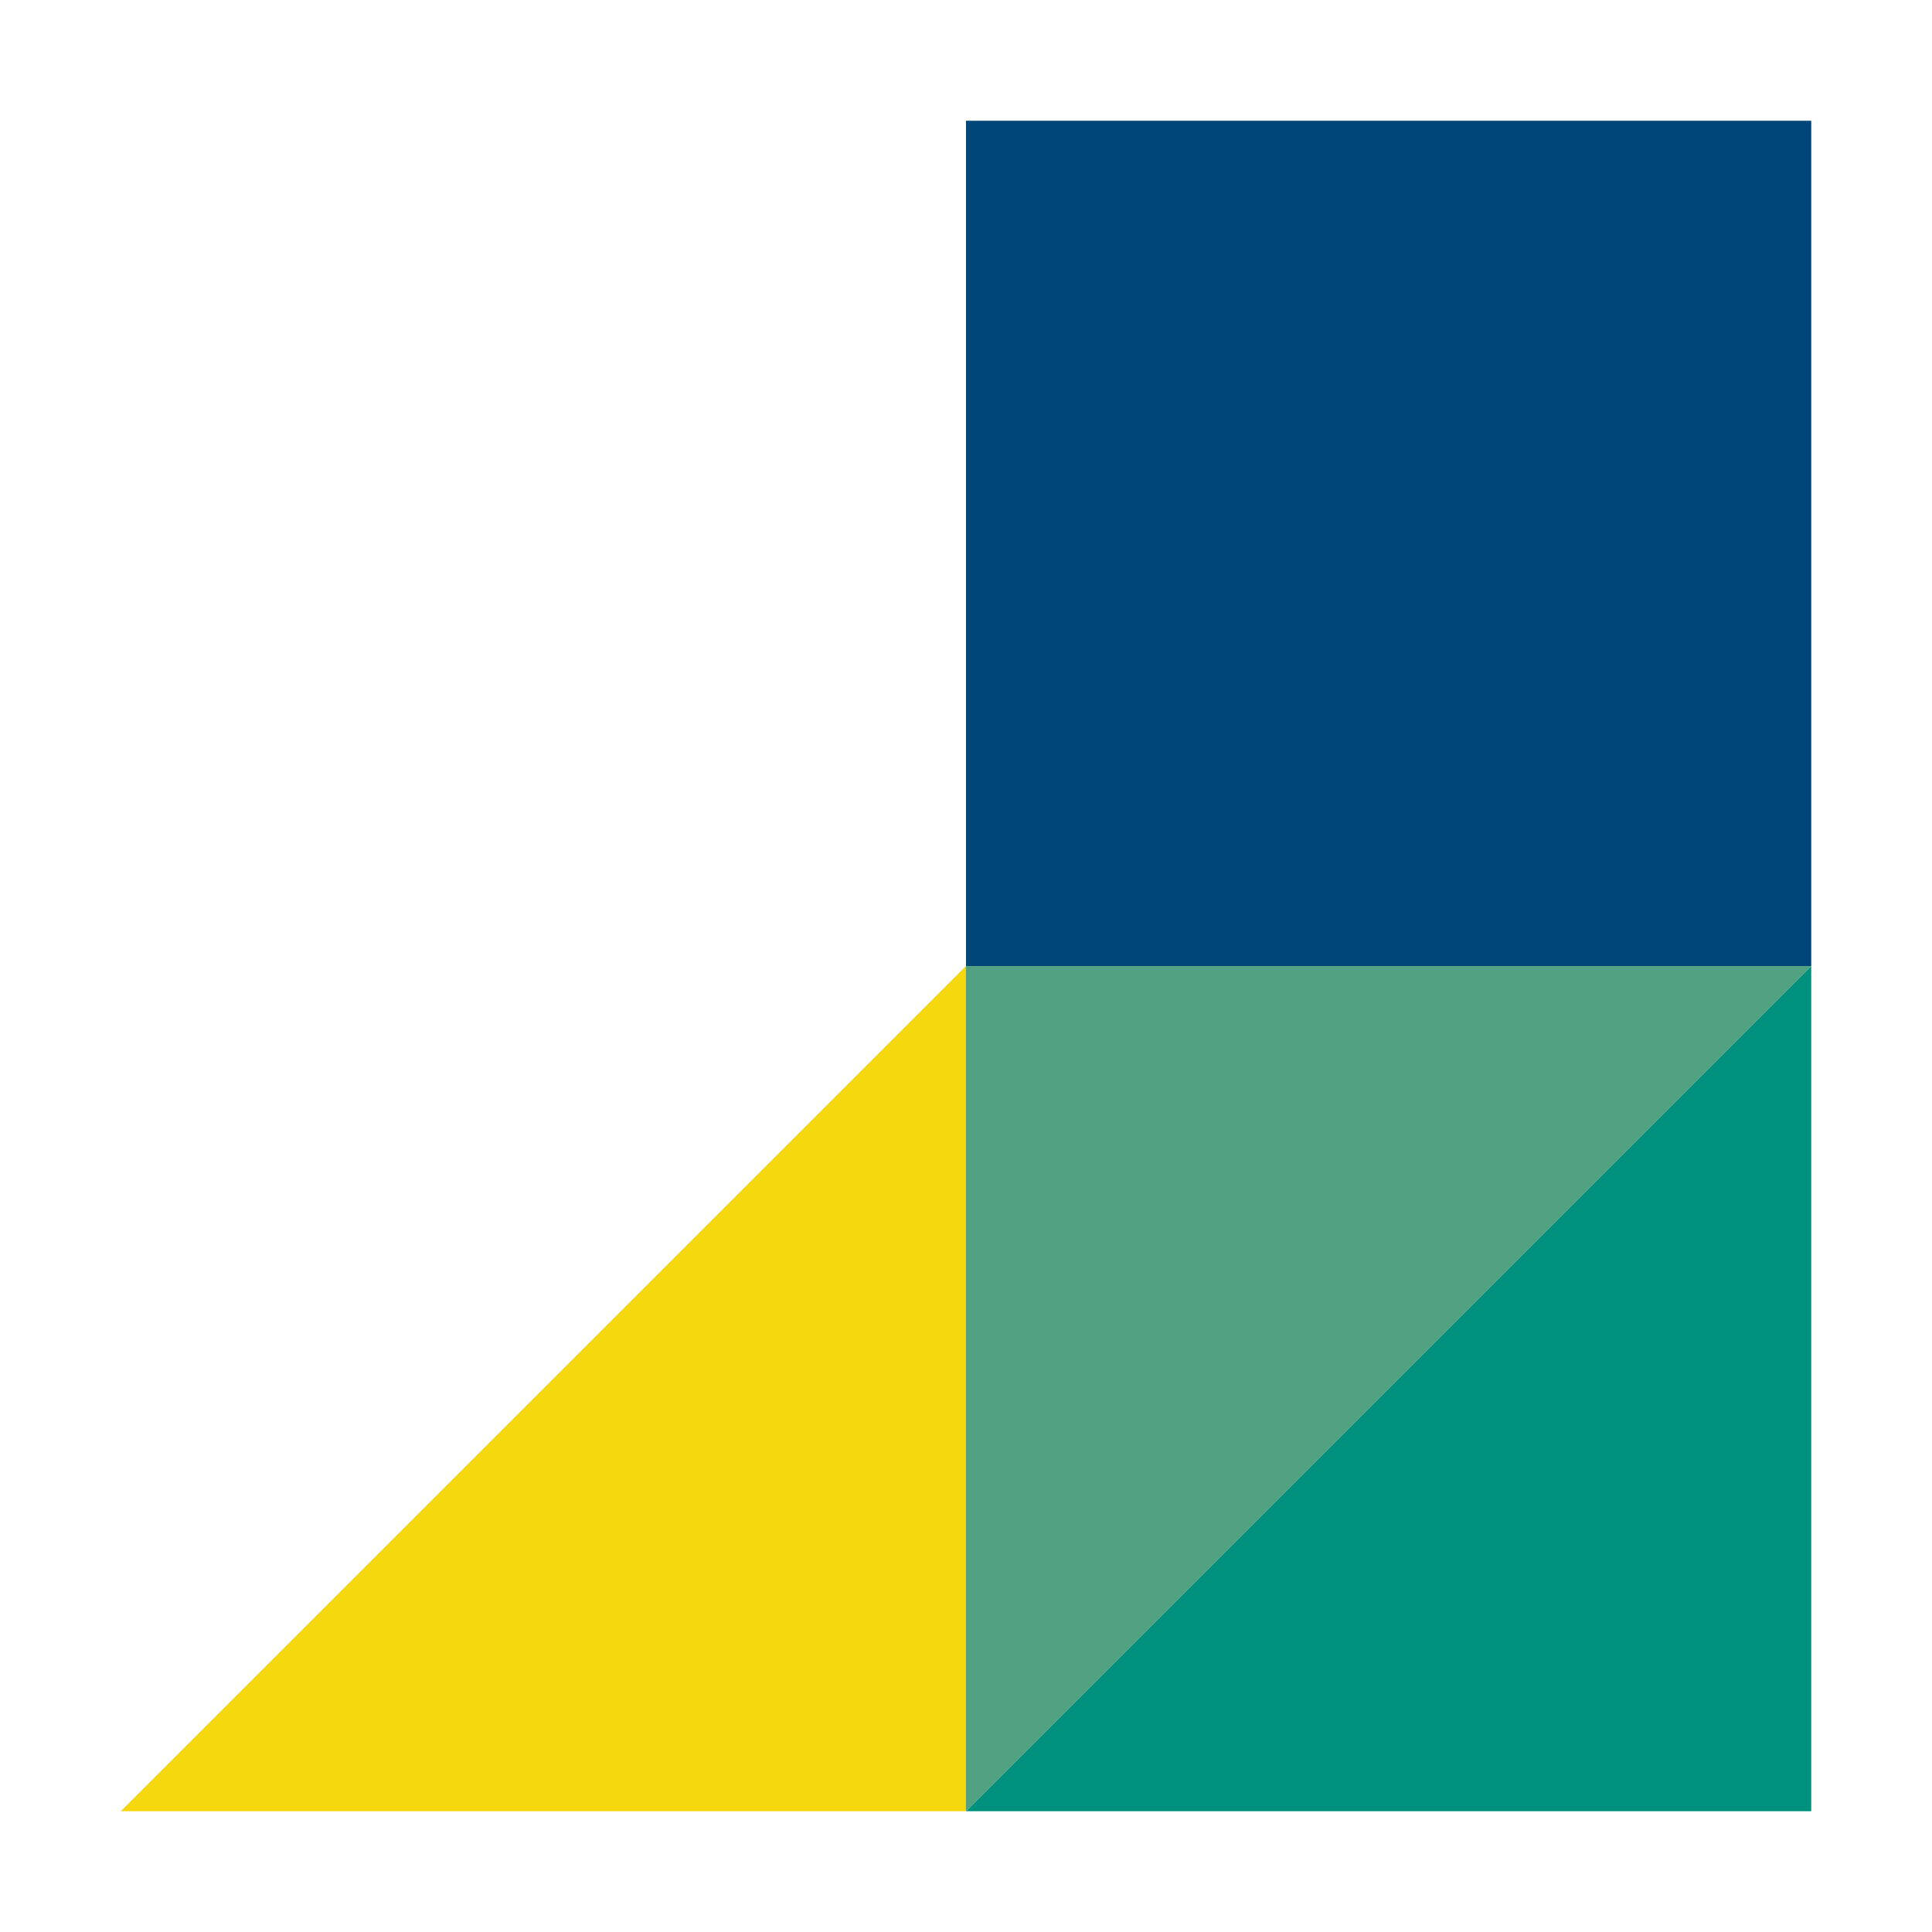
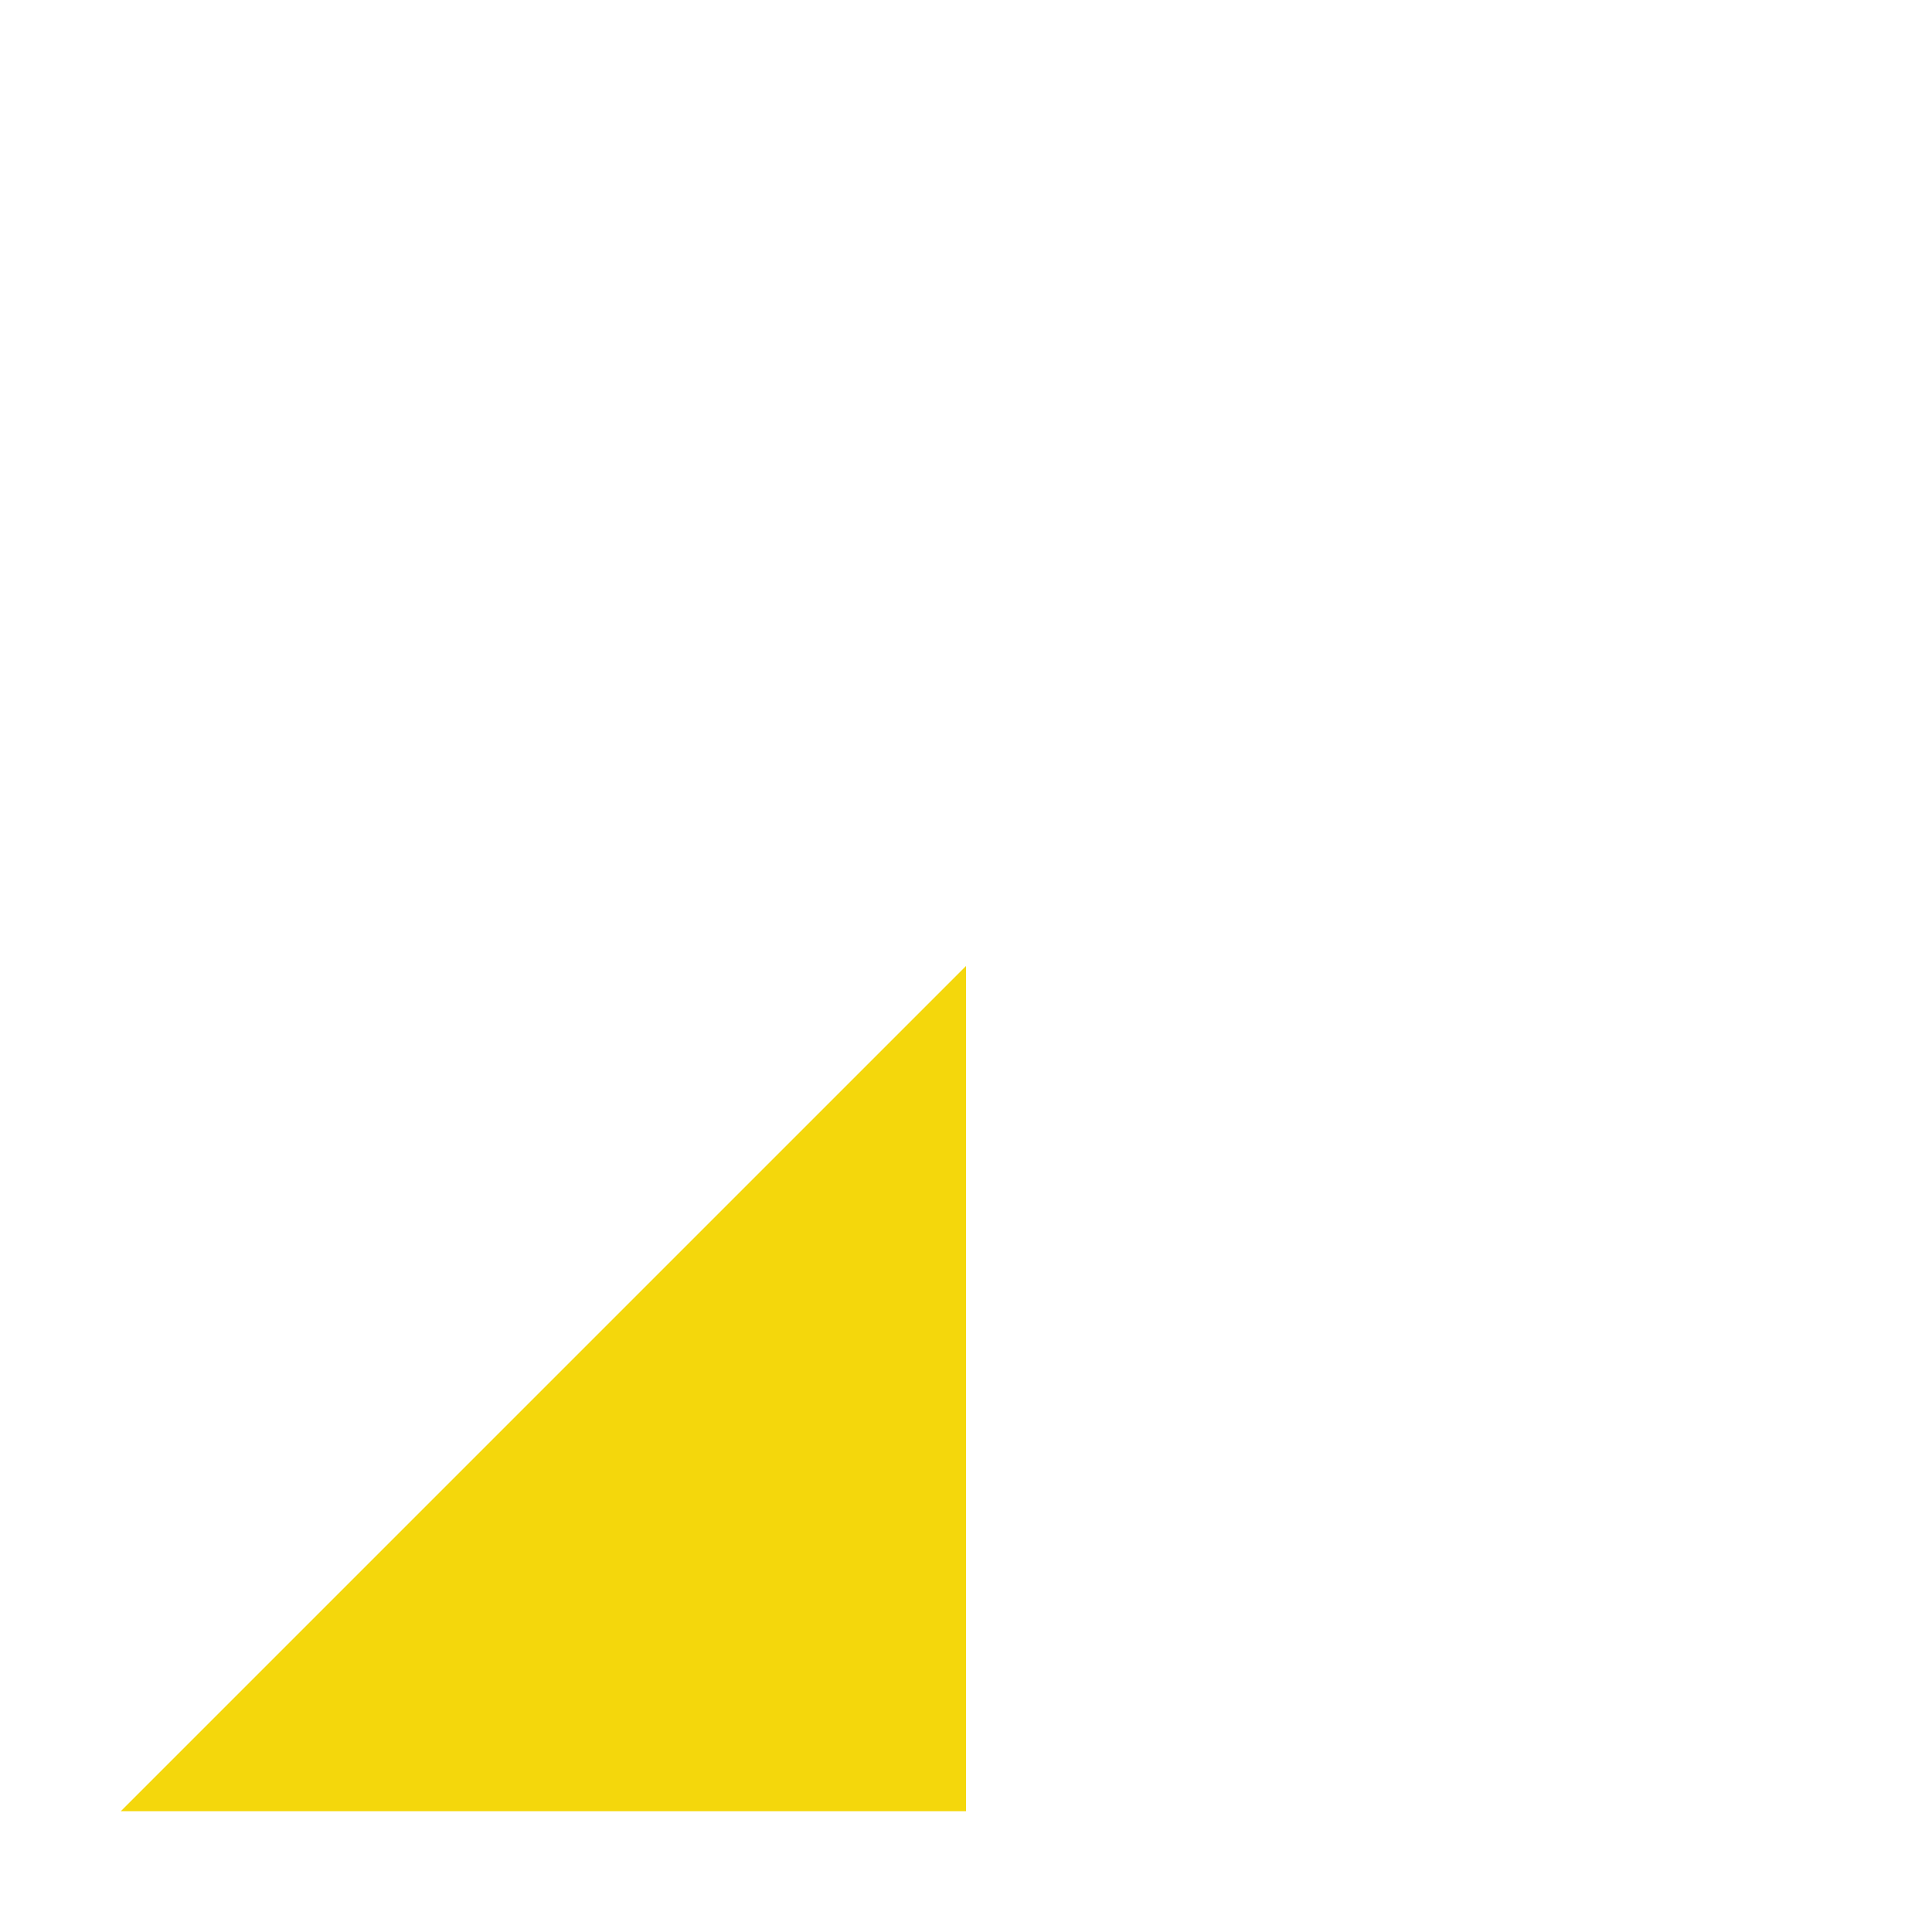
<svg xmlns="http://www.w3.org/2000/svg" data-bbox="12.5 12.5 175 175" viewBox="0 0 200 200" data-type="color">
  <g>
-     <path d="M187.5 12.5V100H100V12.5h87.5z" fill="#004678" data-color="1" />
-     <path d="M187.5 100v87.5H100" fill="#00917e" data-color="2" />
-     <path d="M100 187.5V100h87.5" fill="#51a283" data-color="3" />
    <path d="M100 100v87.5H12.5" fill="#f4d70c" data-color="4" />
  </g>
</svg>